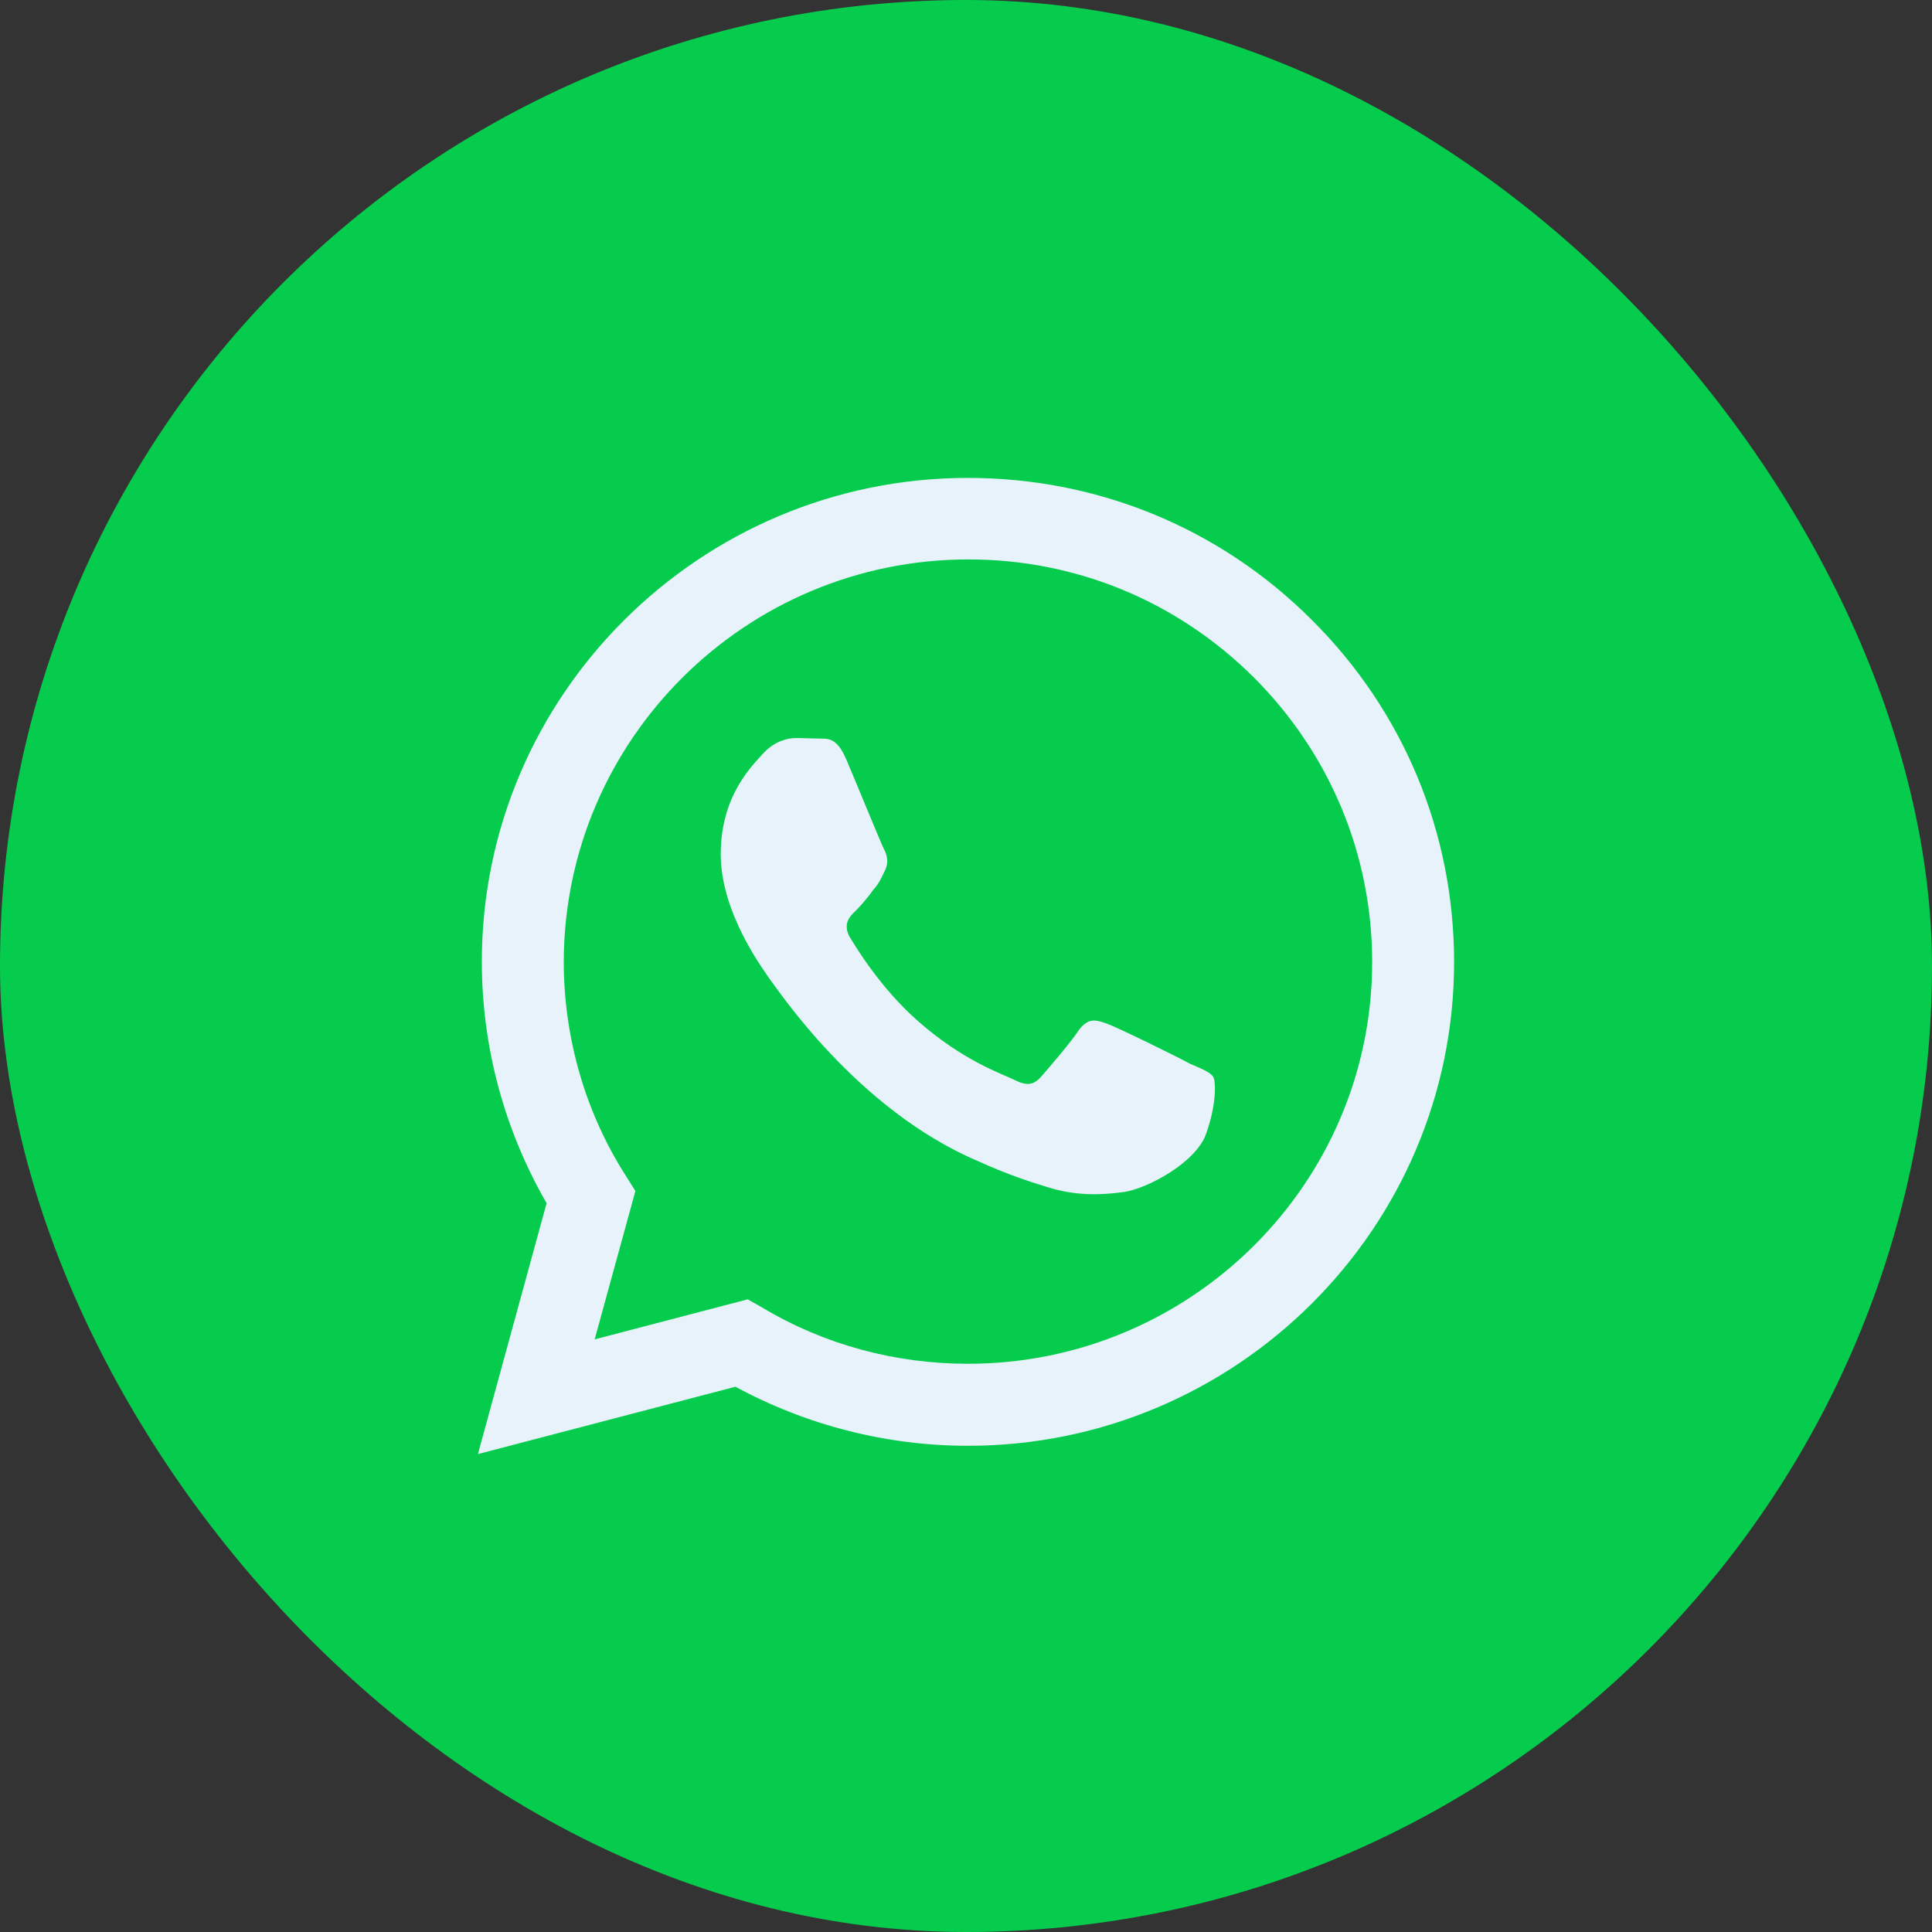
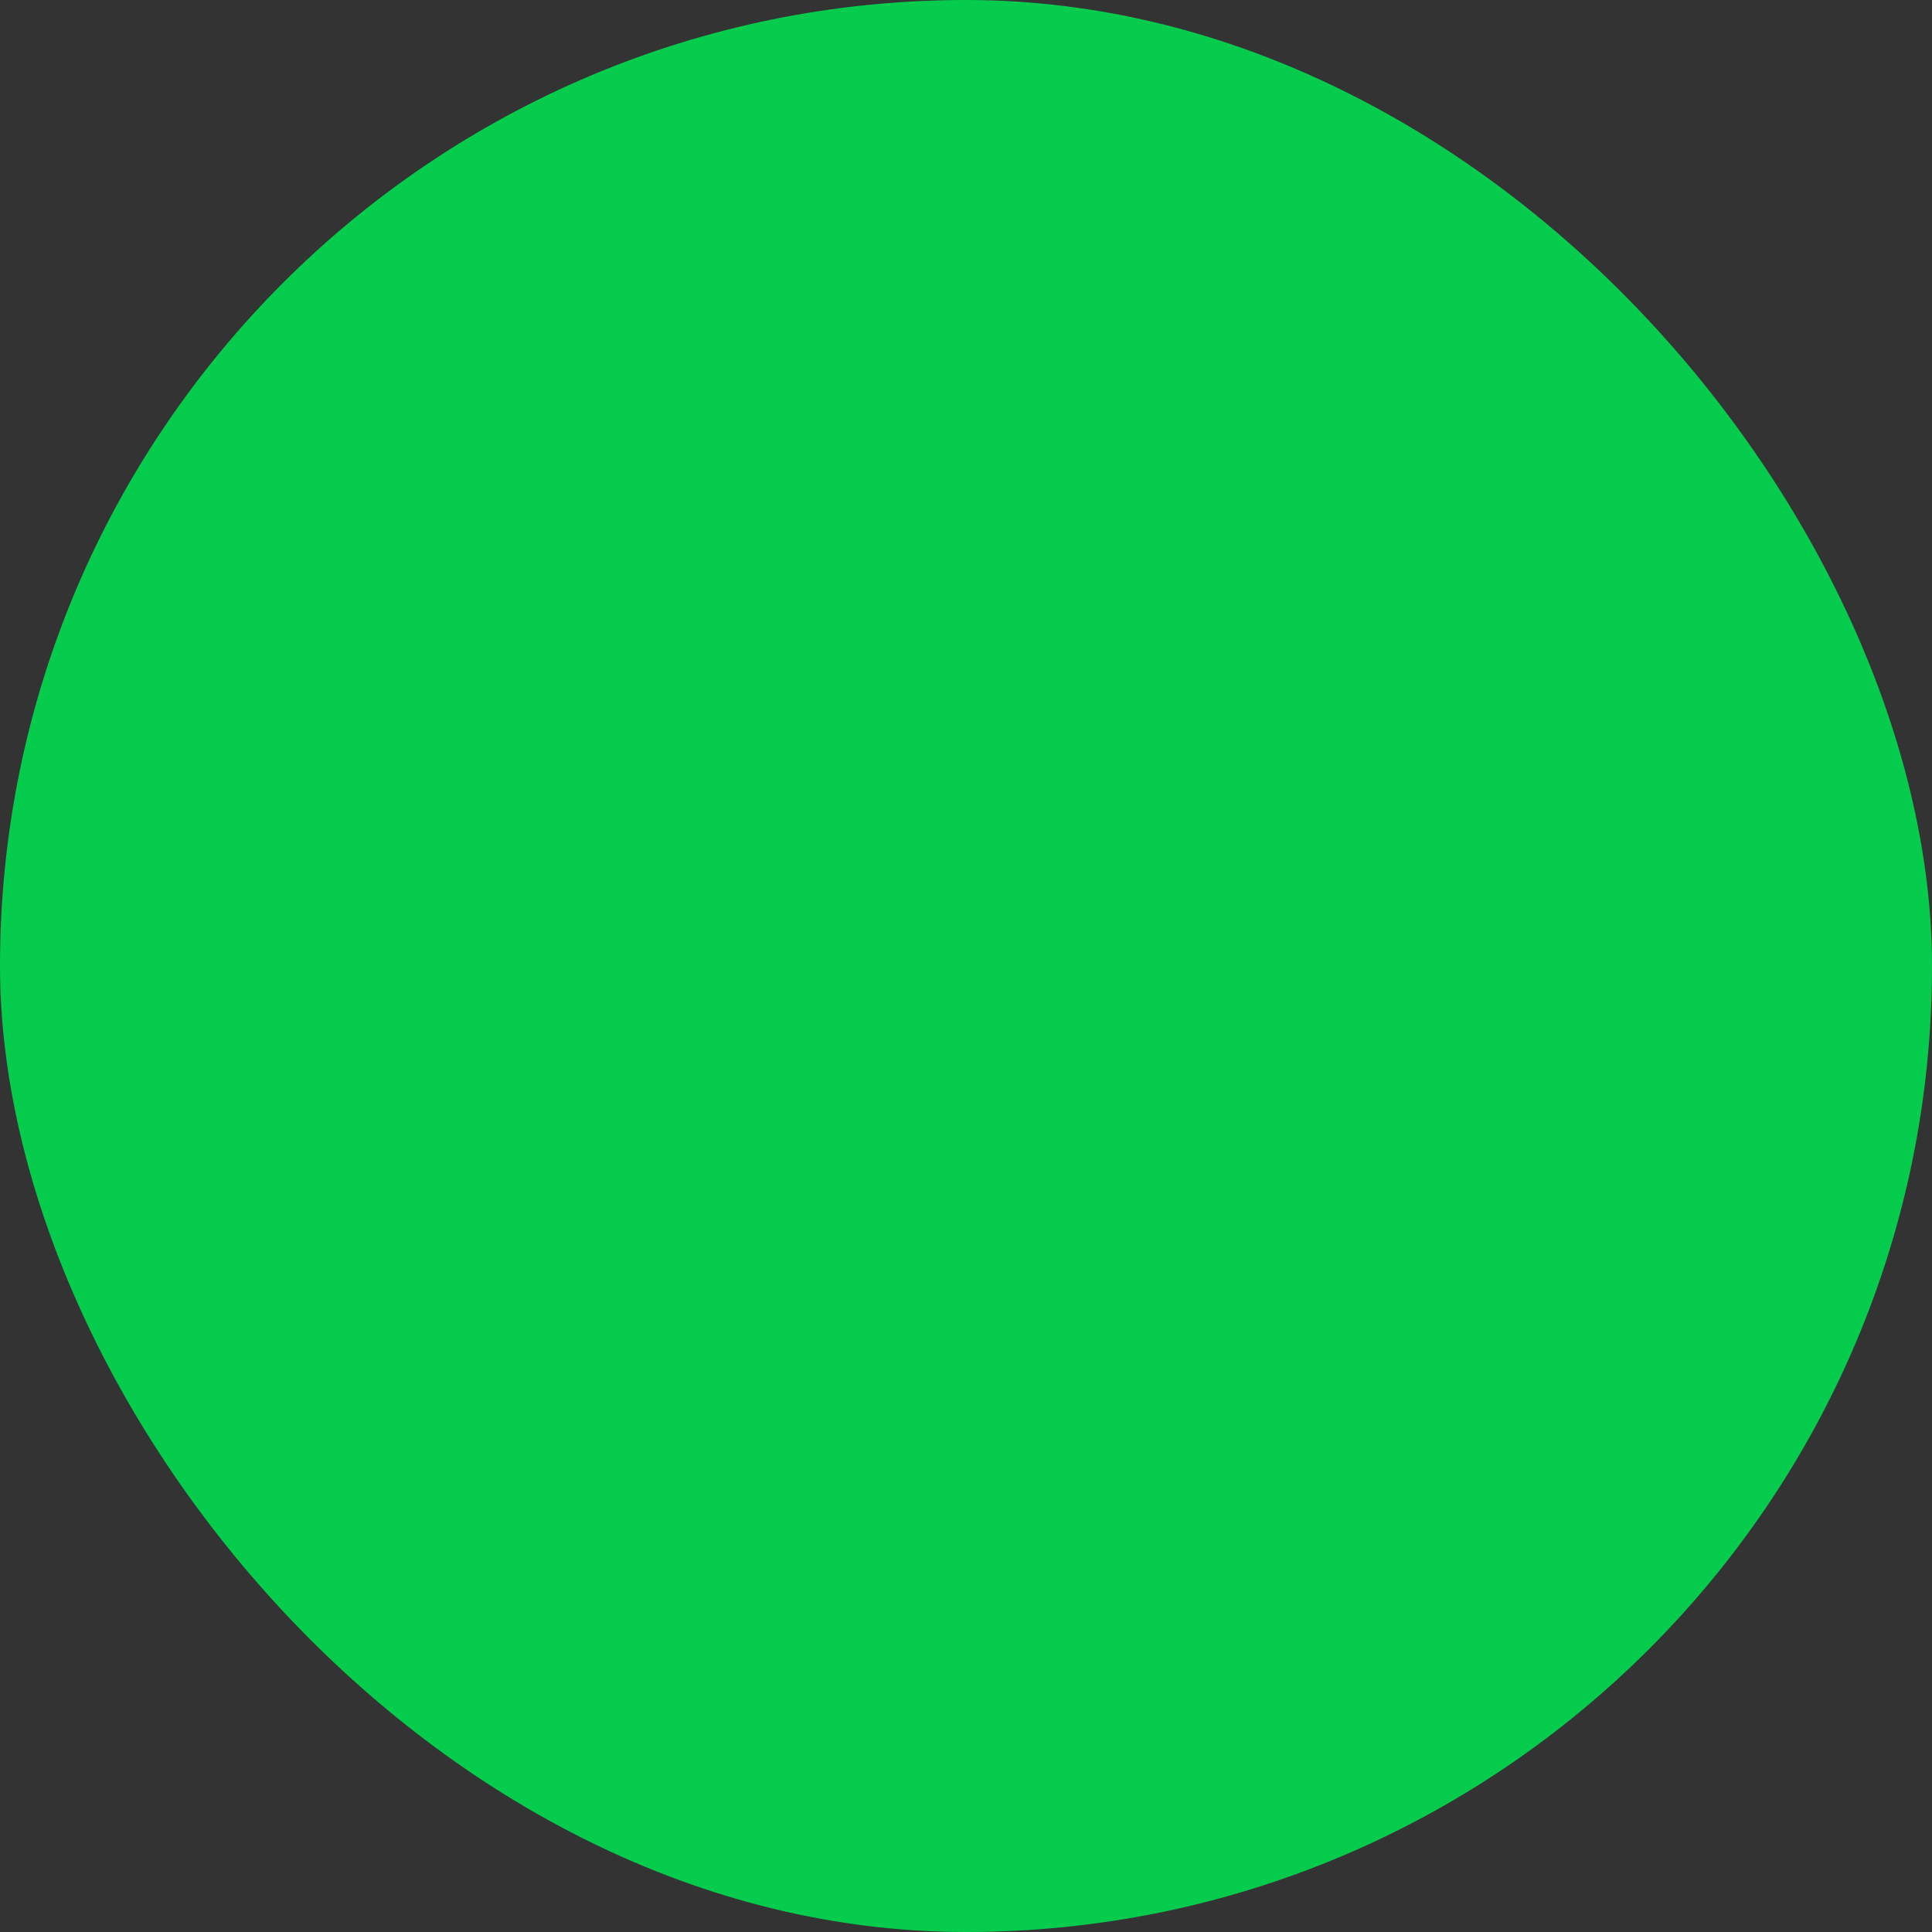
<svg xmlns="http://www.w3.org/2000/svg" width="137" height="137" viewBox="0 0 137 137" fill="none">
  <rect x="0" y="0" width="137" height="137" fill="#333333" stroke="none" />
  <rect width="137" height="137" rx="68.5" fill="#06CC4D" />
-   <path d="M68.639 33.889C49.647 33.889 34.168 49.291 34.168 68.188C34.168 74.245 35.768 80.129 38.76 85.32L33.89 103.11L52.151 98.334C57.195 101.068 62.865 102.522 68.639 102.522C87.632 102.522 103.111 87.12 103.111 68.223C103.111 59.051 99.528 50.433 93.023 43.961C86.519 37.454 77.857 33.889 68.639 33.889ZM68.674 39.669C76.327 39.669 83.492 42.645 88.919 48.045C94.31 53.444 97.302 60.608 97.302 68.223C97.302 83.936 84.431 96.707 68.639 96.707C63.491 96.707 58.447 95.357 54.065 92.727L53.021 92.138L42.168 94.977L45.056 84.455L44.36 83.347C41.507 78.883 39.977 73.587 39.977 68.188C40.012 52.475 52.847 39.669 68.674 39.669ZM56.43 52.336C55.873 52.336 54.934 52.544 54.134 53.409C53.369 54.275 51.108 56.386 51.108 60.574C51.108 64.796 54.204 68.846 54.586 69.434C55.073 70.022 60.709 78.675 69.37 82.344C71.422 83.278 73.022 83.797 74.274 84.178C76.327 84.836 78.205 84.732 79.701 84.524C81.37 84.282 84.779 82.448 85.51 80.44C86.24 78.433 86.24 76.737 86.031 76.356C85.788 76.01 85.231 75.802 84.362 75.421C83.492 74.937 79.249 72.86 78.483 72.584C77.683 72.307 77.196 72.168 76.535 72.999C75.979 73.864 74.309 75.802 73.822 76.356C73.3 76.944 72.813 77.014 71.979 76.598C71.074 76.148 68.291 75.249 65.022 72.341C62.448 70.057 60.743 67.254 60.221 66.388C59.804 65.558 60.187 65.038 60.604 64.658C60.987 64.277 61.543 63.654 61.891 63.135C62.343 62.65 62.483 62.27 62.761 61.716C63.039 61.127 62.9 60.643 62.691 60.227C62.483 59.847 60.743 55.555 60.013 53.859C59.317 52.198 58.621 52.406 58.065 52.371C57.578 52.371 57.021 52.336 56.43 52.336Z" fill="#E8F2FB" />
</svg>